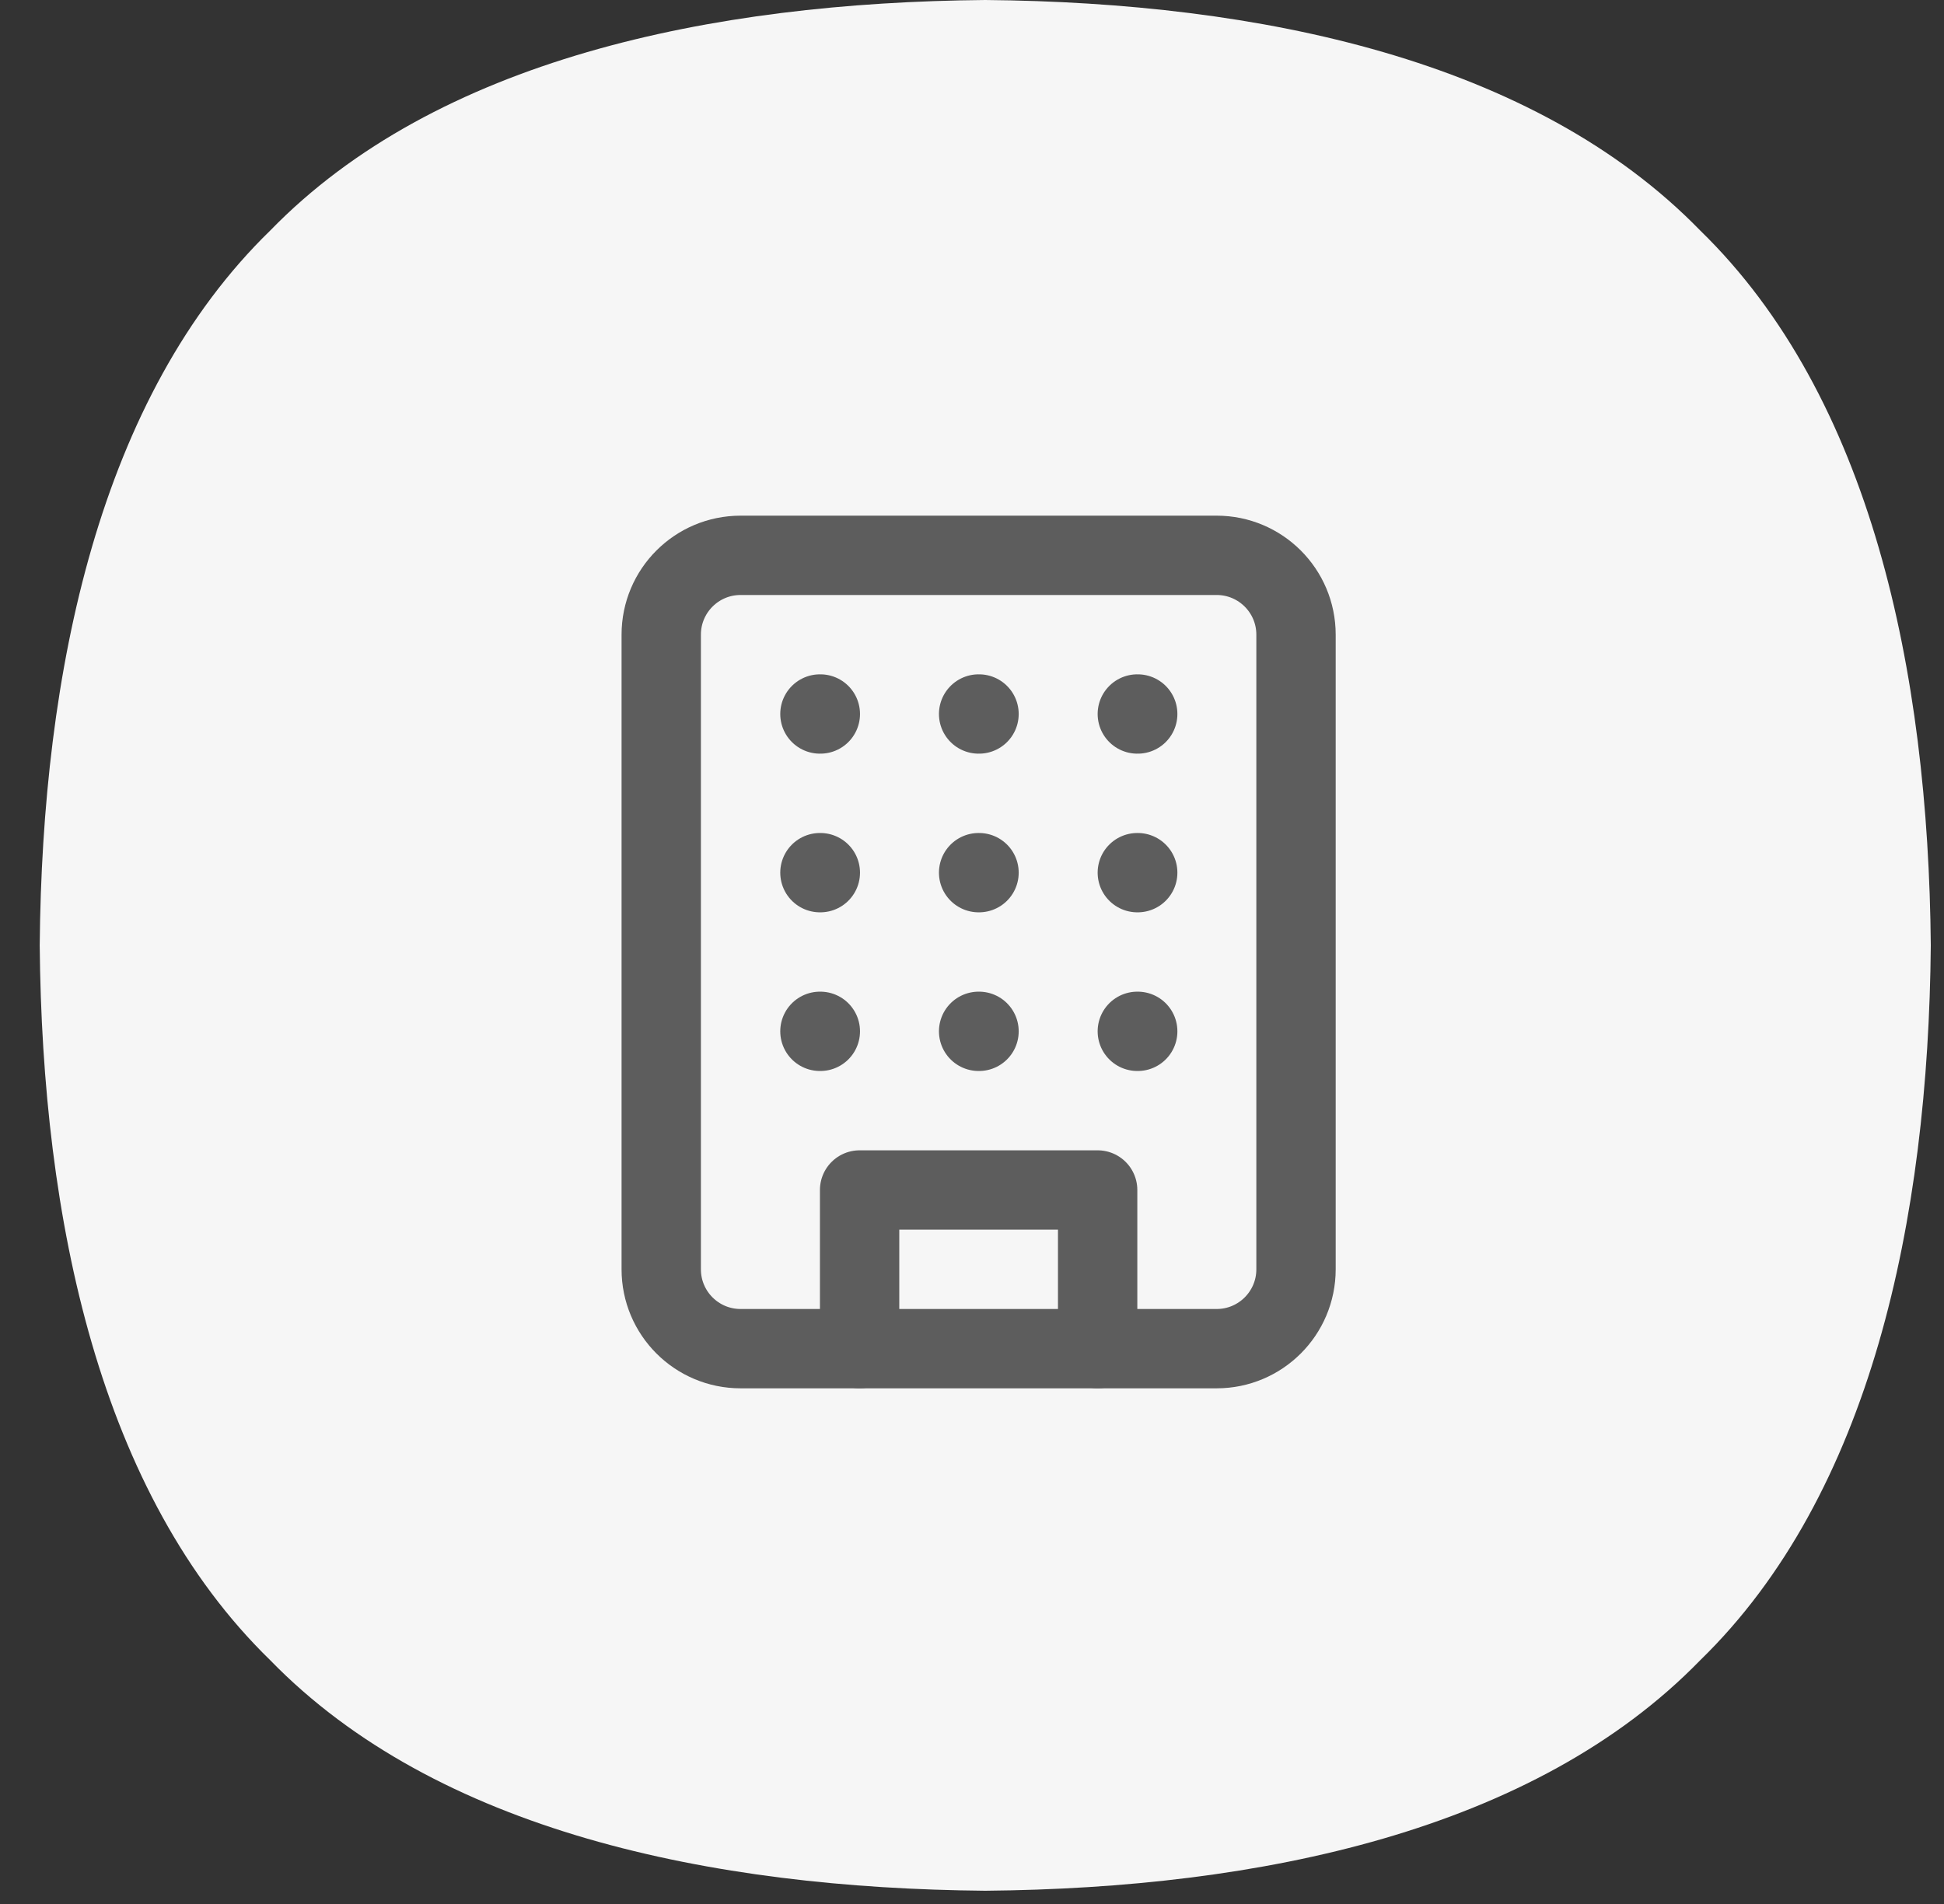
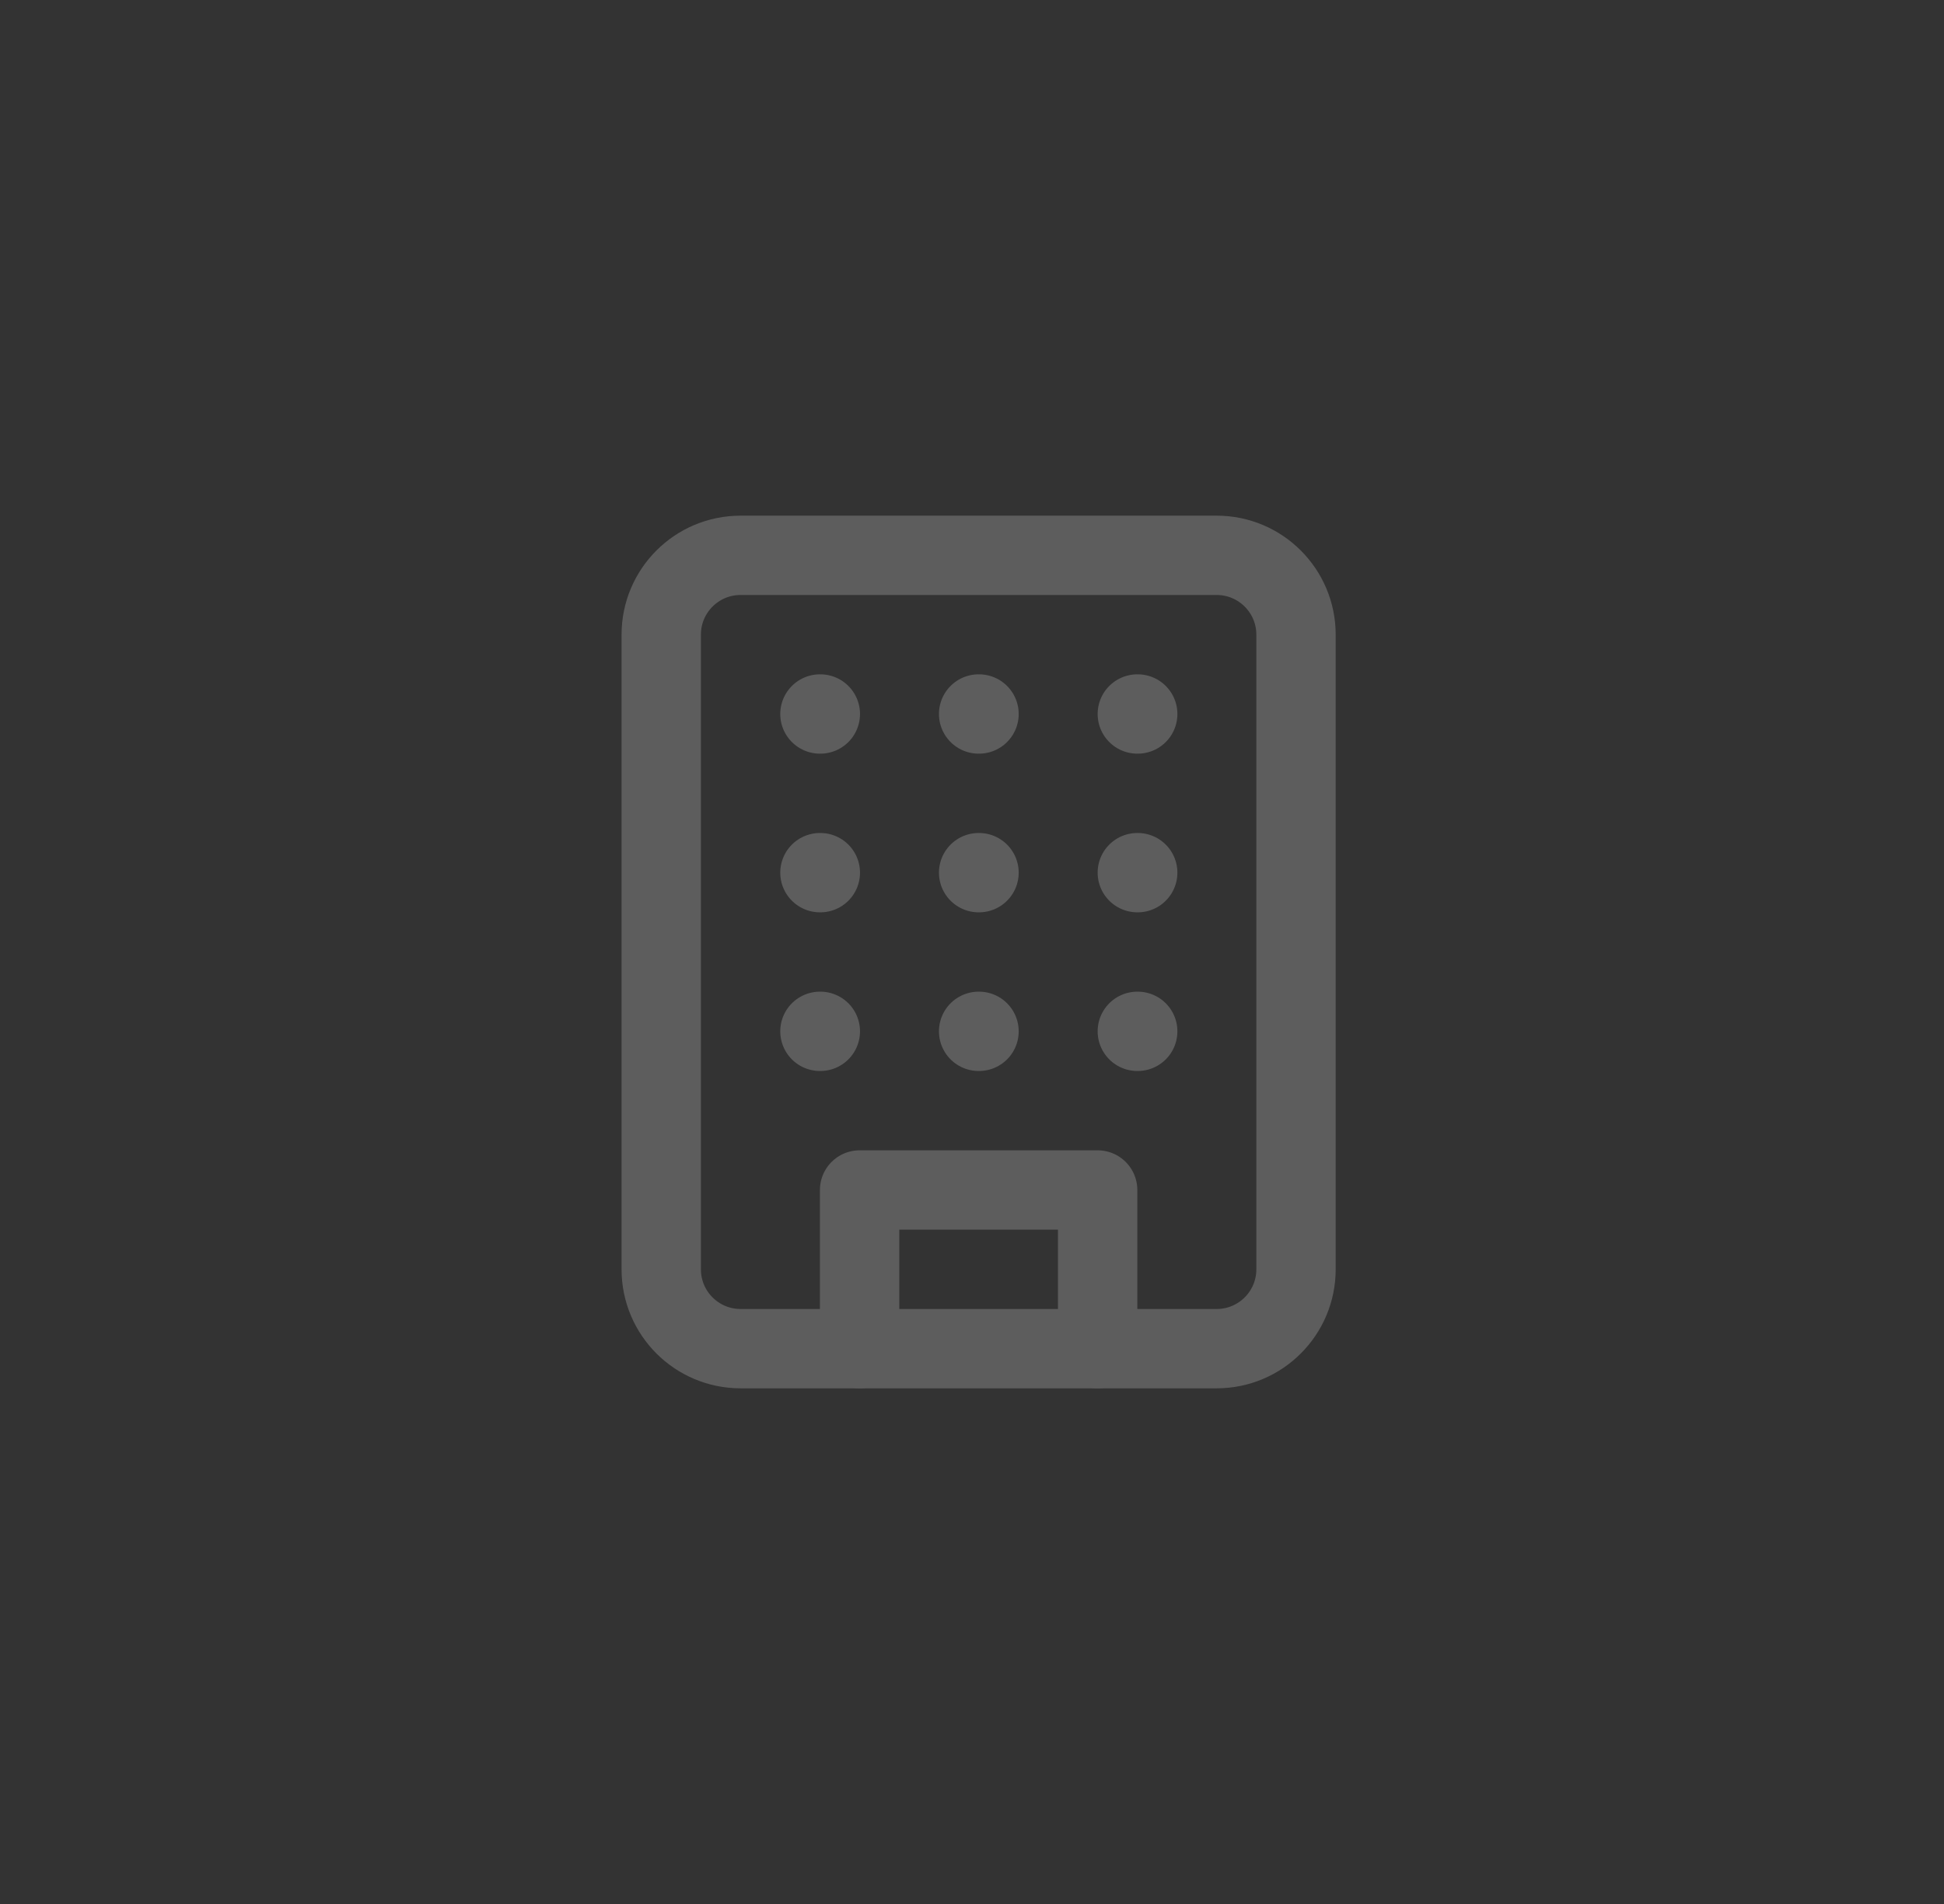
<svg xmlns="http://www.w3.org/2000/svg" width="49" height="48" viewBox="0 0 49 48" fill="none">
  <rect x="0" y="0" width="49" height="48" fill="#333333" stroke="none" />
-   <path fill-rule="evenodd" clip-rule="evenodd" d="M24.834 47.666C31.752 47.605 38.67 46.158 42.855 41.855C47.158 37.669 48.606 30.751 48.667 23.833C48.606 16.915 47.158 9.997 42.855 5.811C38.67 1.508 31.752 0.061 24.834 0C17.915 0.061 10.997 1.508 6.812 5.811C2.509 9.997 1.062 16.915 1.001 23.833C1.062 30.751 2.509 37.669 6.812 41.855C10.997 46.158 17.916 47.605 24.834 47.666Z" fill="#F6F6F6" />
  <path d="M30.667 14H18.667C17.562 14 16.667 14.895 16.667 16V32C16.667 33.105 17.562 34 18.667 34H30.667C31.771 34 32.667 33.105 32.667 32V16C32.667 14.895 31.771 14 30.667 14Z" stroke="#5D5D5D" stroke-width="2" stroke-linecap="round" stroke-linejoin="round" />
  <path d="M21.667 34V30H27.667V34" stroke="#5D5D5D" stroke-width="2" stroke-linecap="round" stroke-linejoin="round" />
  <path d="M20.667 18H20.677" stroke="#5D5D5D" stroke-width="2" stroke-linecap="round" stroke-linejoin="round" />
  <path d="M28.667 18H28.677" stroke="#5D5D5D" stroke-width="2" stroke-linecap="round" stroke-linejoin="round" />
  <path d="M24.667 18H24.677" stroke="#5D5D5D" stroke-width="2" stroke-linecap="round" stroke-linejoin="round" />
  <path d="M24.667 22H24.677" stroke="#5D5D5D" stroke-width="2" stroke-linecap="round" stroke-linejoin="round" />
  <path d="M24.667 26H24.677" stroke="#5D5D5D" stroke-width="2" stroke-linecap="round" stroke-linejoin="round" />
  <path d="M28.667 22H28.677" stroke="#5D5D5D" stroke-width="2" stroke-linecap="round" stroke-linejoin="round" />
  <path d="M28.667 26H28.677" stroke="#5D5D5D" stroke-width="2" stroke-linecap="round" stroke-linejoin="round" />
  <path d="M20.667 22H20.677" stroke="#5D5D5D" stroke-width="2" stroke-linecap="round" stroke-linejoin="round" />
  <path d="M20.667 26H20.677" stroke="#5D5D5D" stroke-width="2" stroke-linecap="round" stroke-linejoin="round" />
</svg>